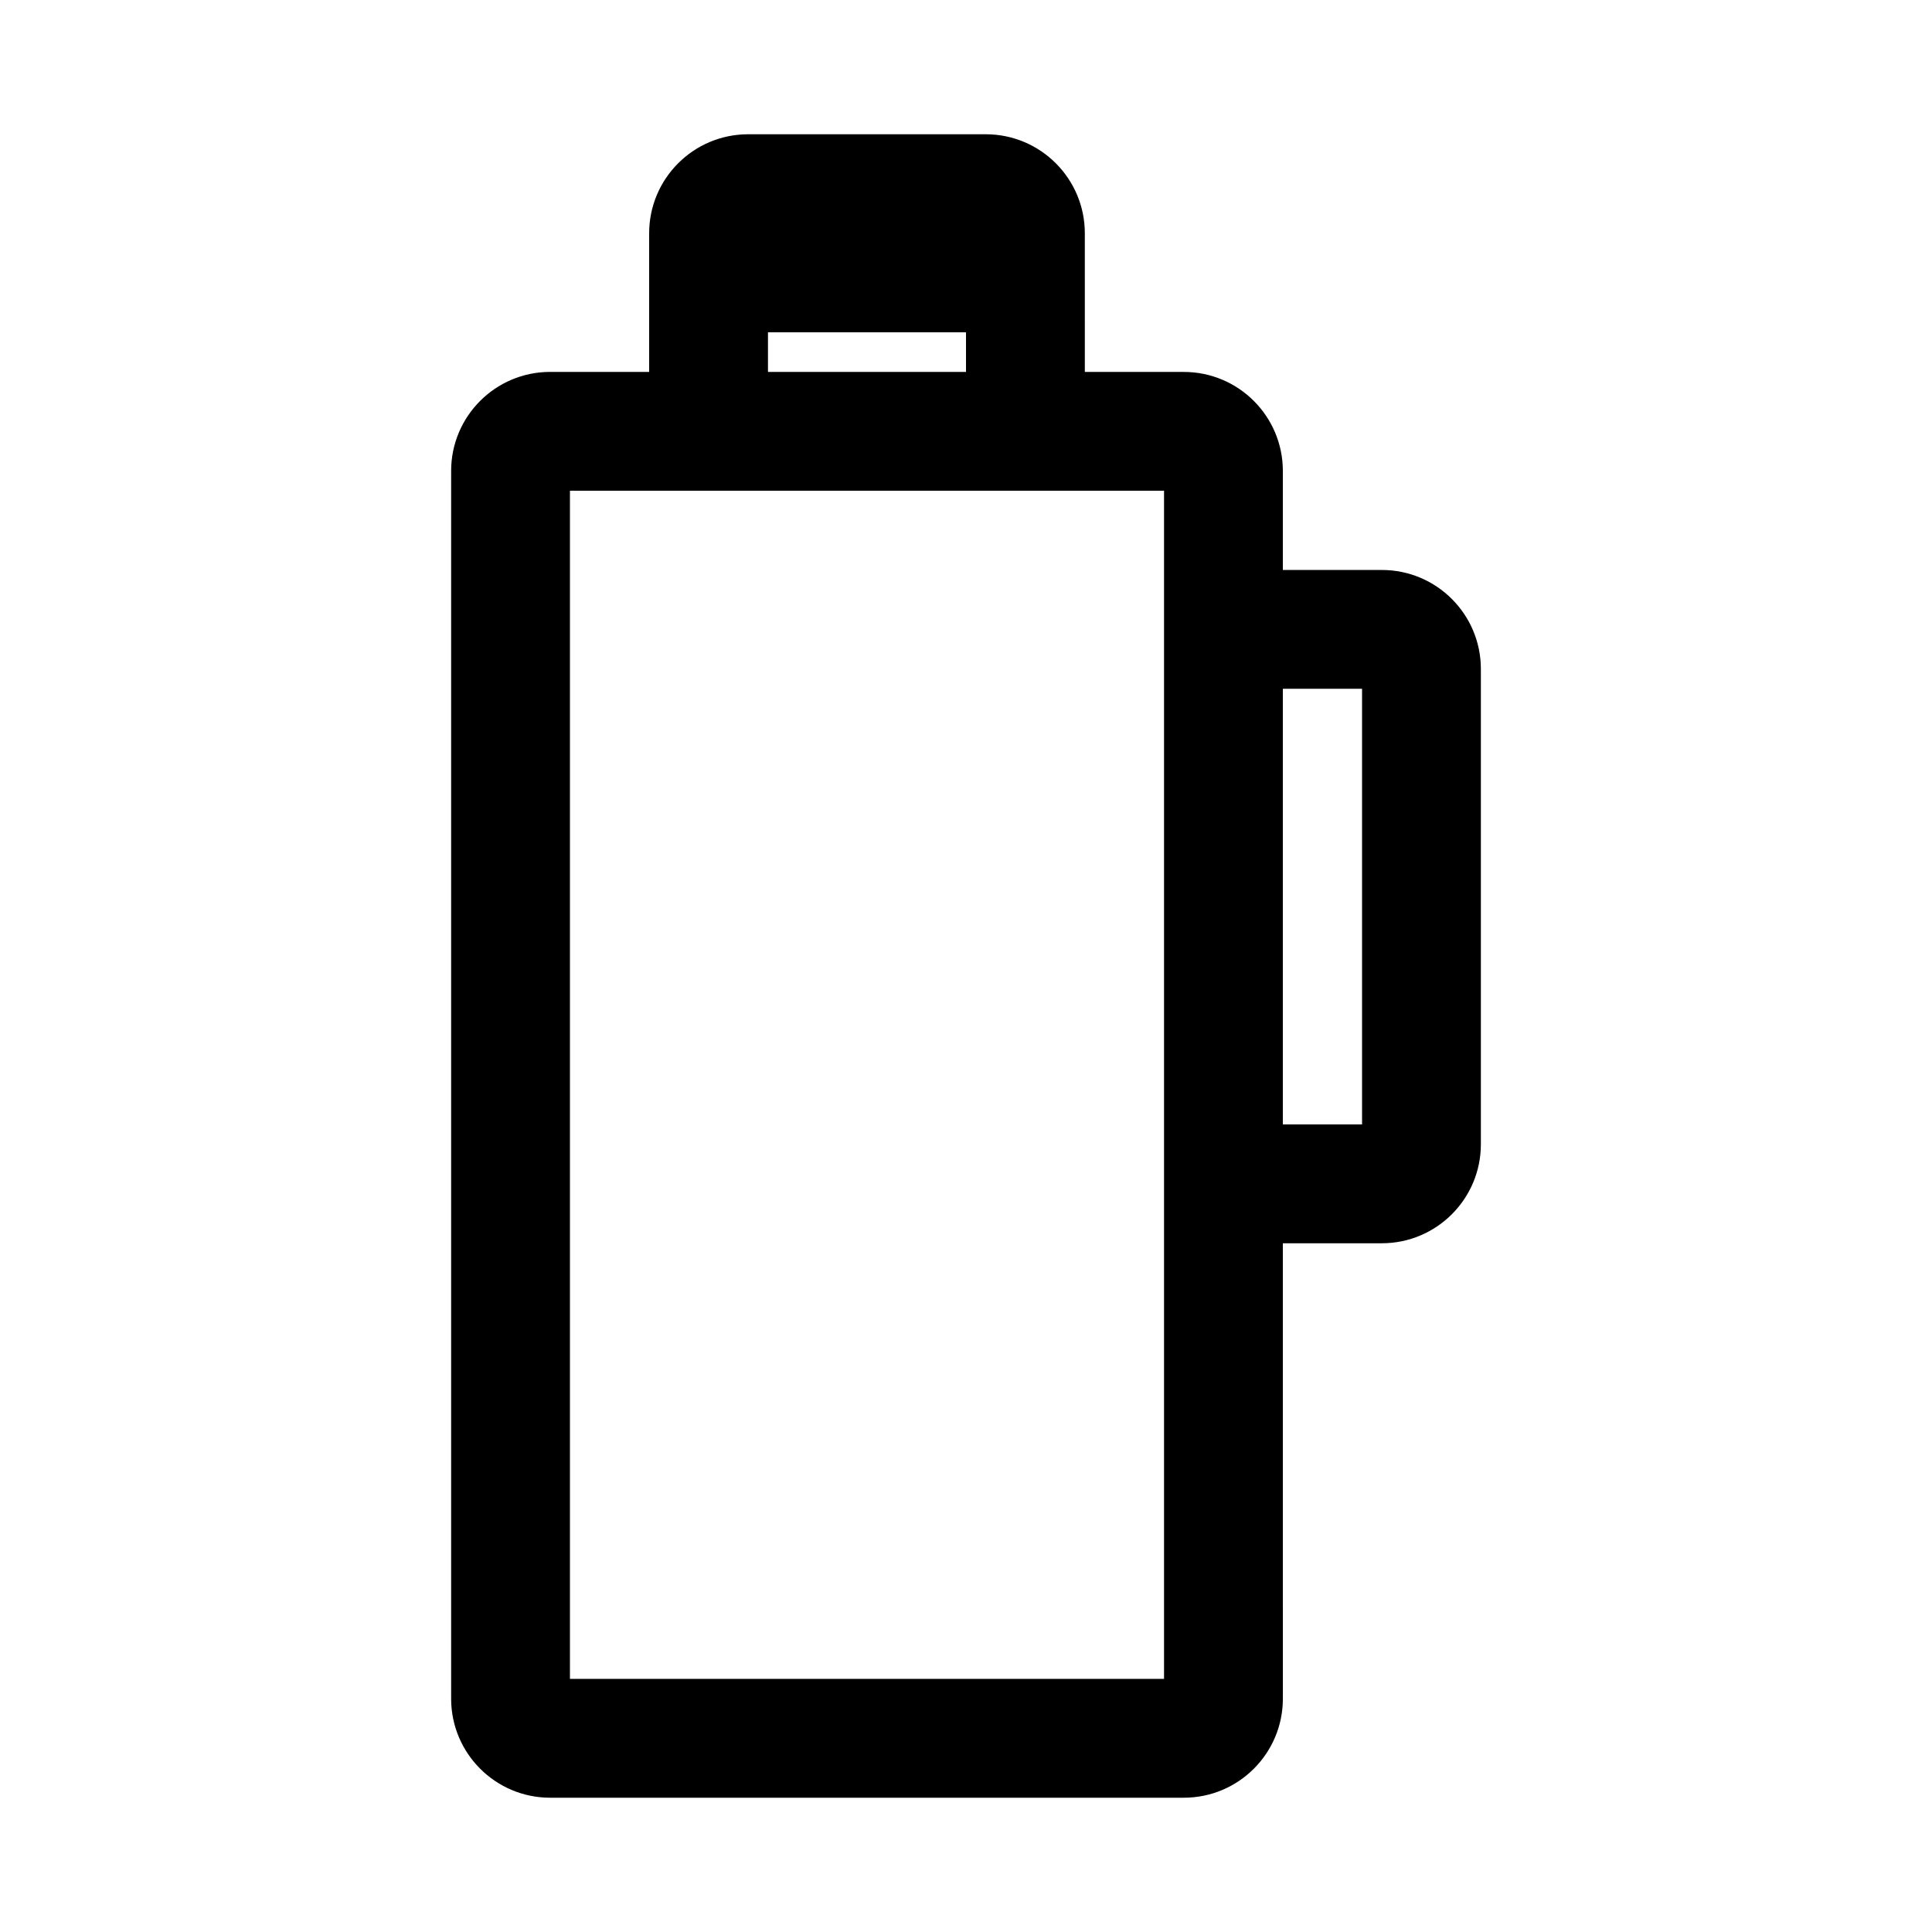
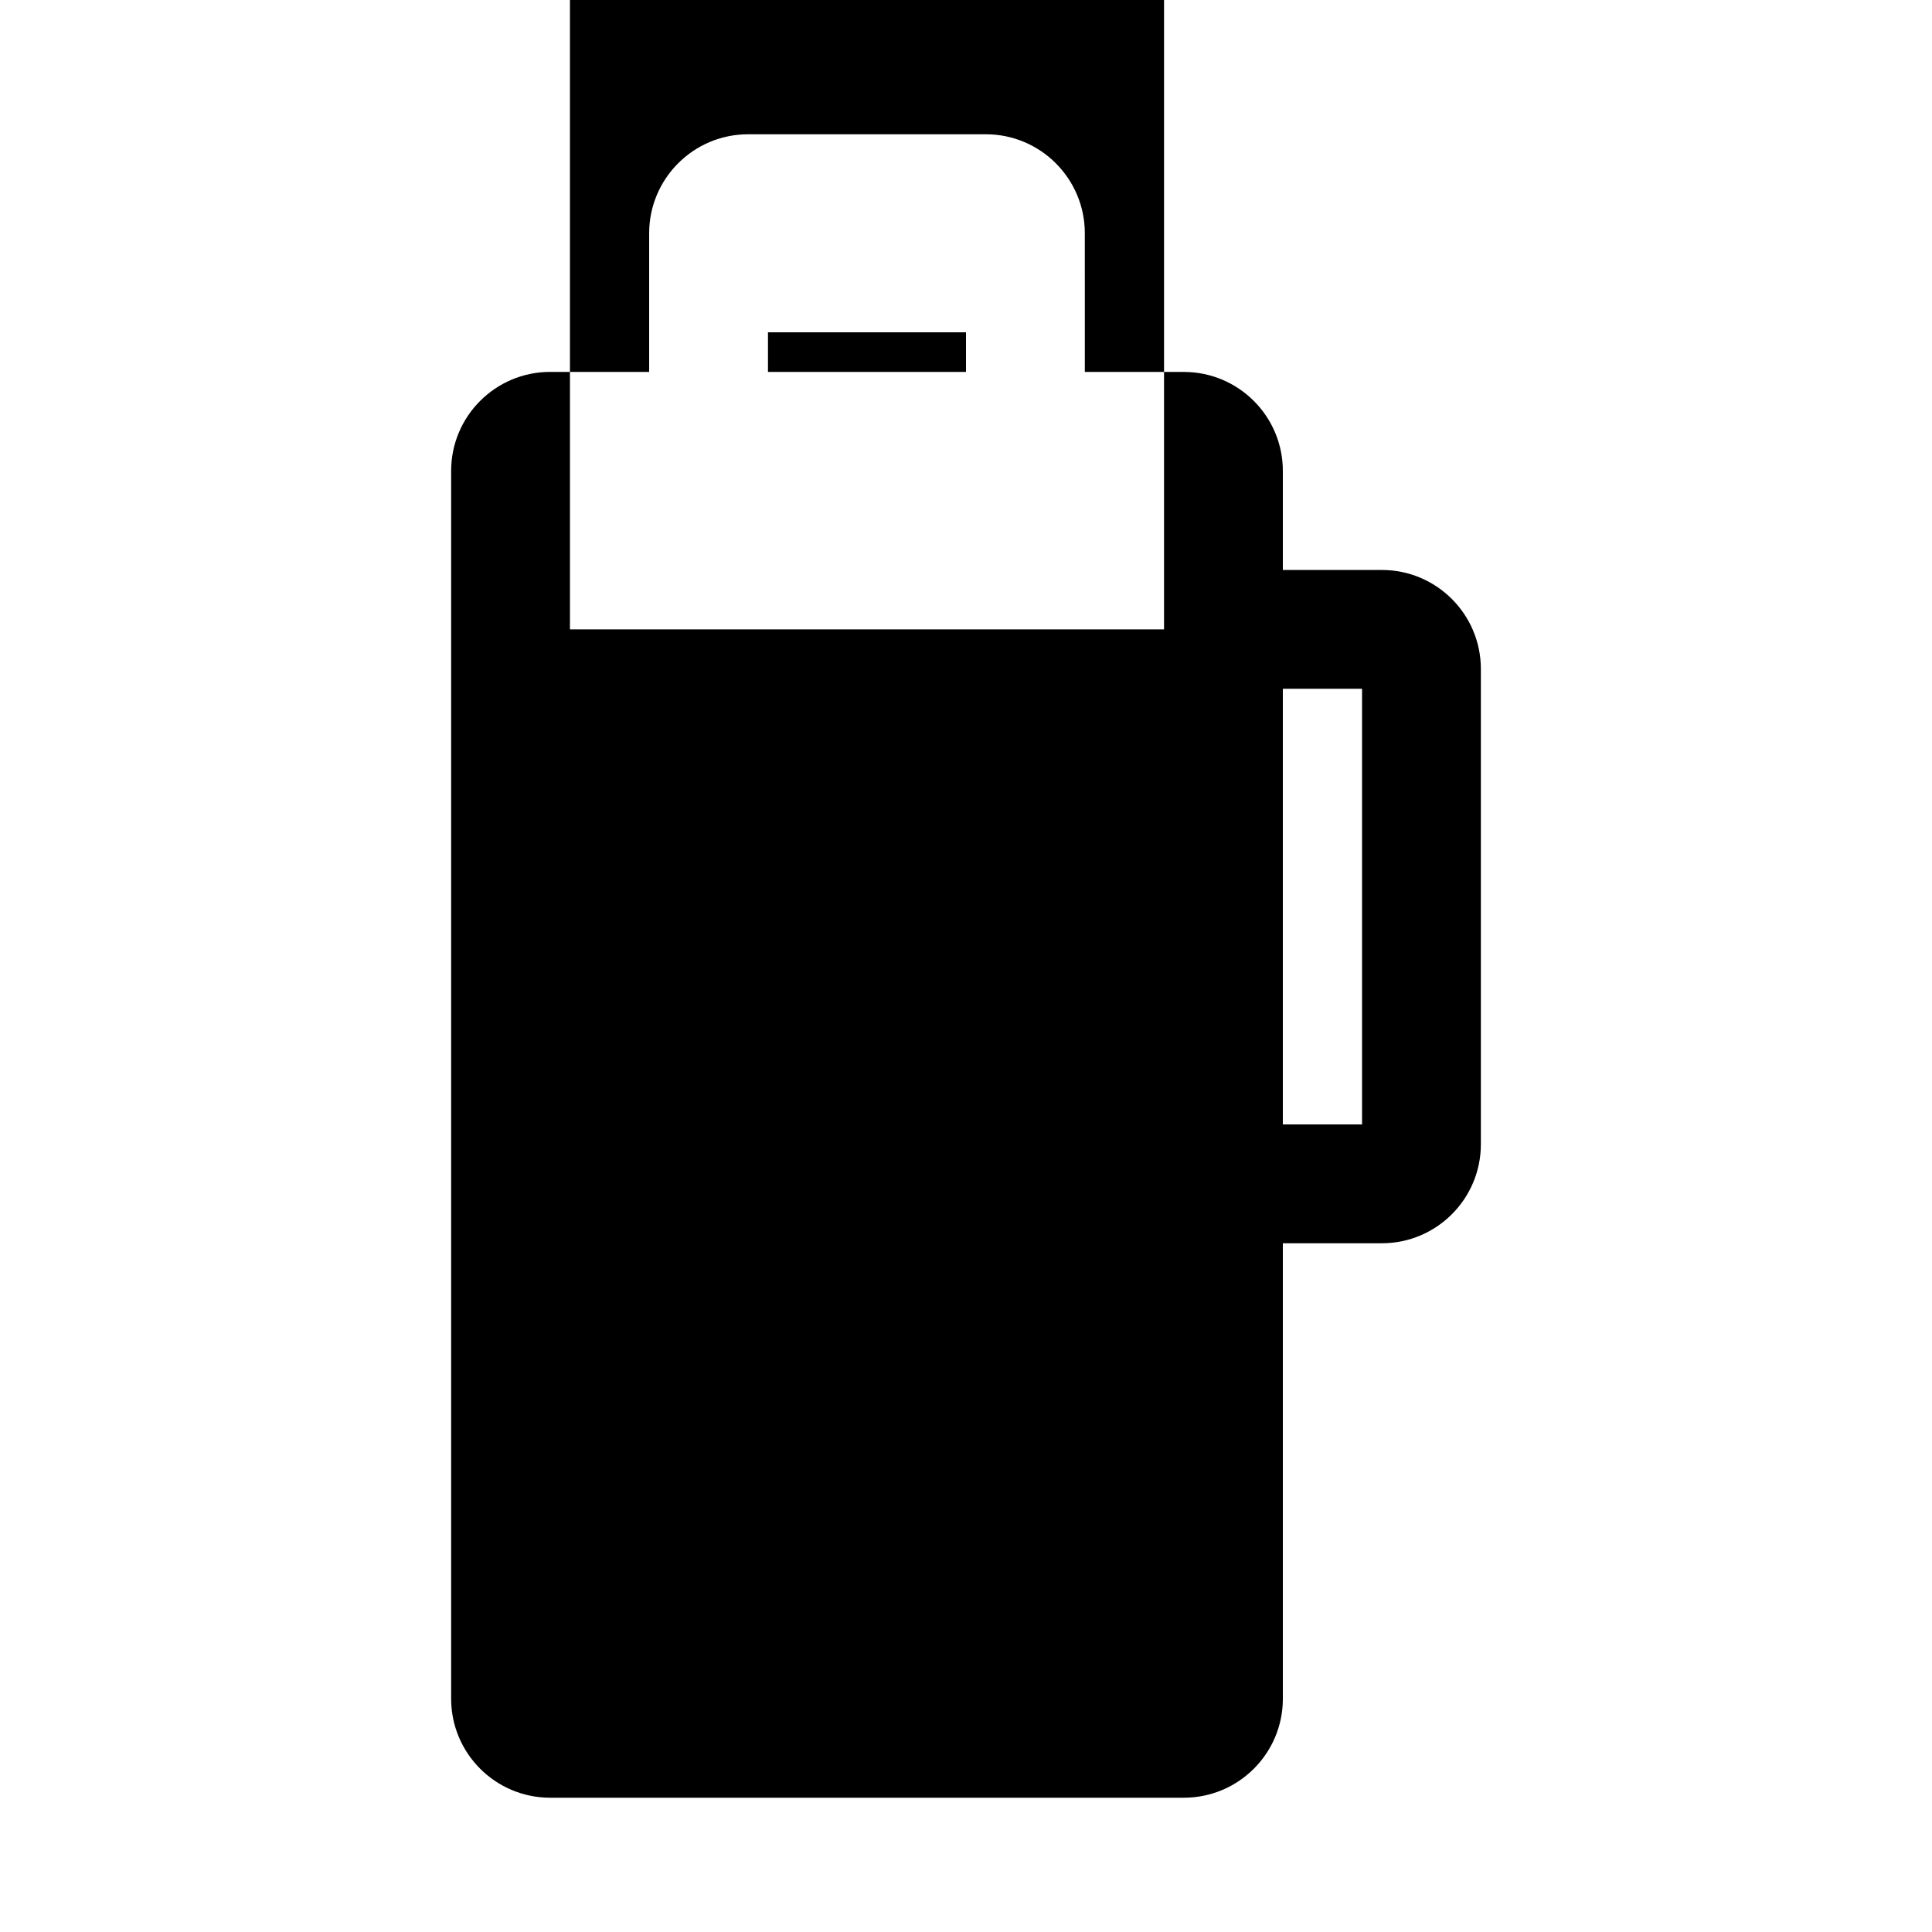
<svg xmlns="http://www.w3.org/2000/svg" fill="#000000" width="800px" height="800px" version="1.1" viewBox="144 144 512 512">
-   <path d="m431.49 205.82c0-14.484-11.758-26.238-26.242-26.238h-62.977c-14.484 0-26.238 11.754-26.238 26.238v36.738h-26.238c-14.484 0-26.238 11.754-26.238 26.238v325.38c0 14.484 11.754 26.238 26.238 26.238h167.94c14.484 0 26.238-11.754 26.238-26.238l-0.004-120.7h26.238c14.484 0 26.238-11.754 26.238-26.238v-125.95c0-14.484-11.754-26.238-26.238-26.238l-26.238-0.004v-26.238c0-14.484-11.754-26.238-26.238-26.238l-26.238-0.004zm73.469 120.71v115.46h-20.992v-115.46zm-52.477-15.746v278.14h-157.44v-314.88h157.44zm-104.96-68.223v-10.496h52.48v10.496z" />
+   <path d="m431.49 205.82c0-14.484-11.758-26.238-26.242-26.238h-62.977c-14.484 0-26.238 11.754-26.238 26.238v36.738h-26.238c-14.484 0-26.238 11.754-26.238 26.238v325.38c0 14.484 11.754 26.238 26.238 26.238h167.94c14.484 0 26.238-11.754 26.238-26.238l-0.004-120.7h26.238c14.484 0 26.238-11.754 26.238-26.238v-125.95c0-14.484-11.754-26.238-26.238-26.238l-26.238-0.004v-26.238c0-14.484-11.754-26.238-26.238-26.238l-26.238-0.004zm73.469 120.71v115.46h-20.992v-115.46zm-52.477-15.746h-157.44v-314.88h157.44zm-104.96-68.223v-10.496h52.48v10.496z" />
</svg>